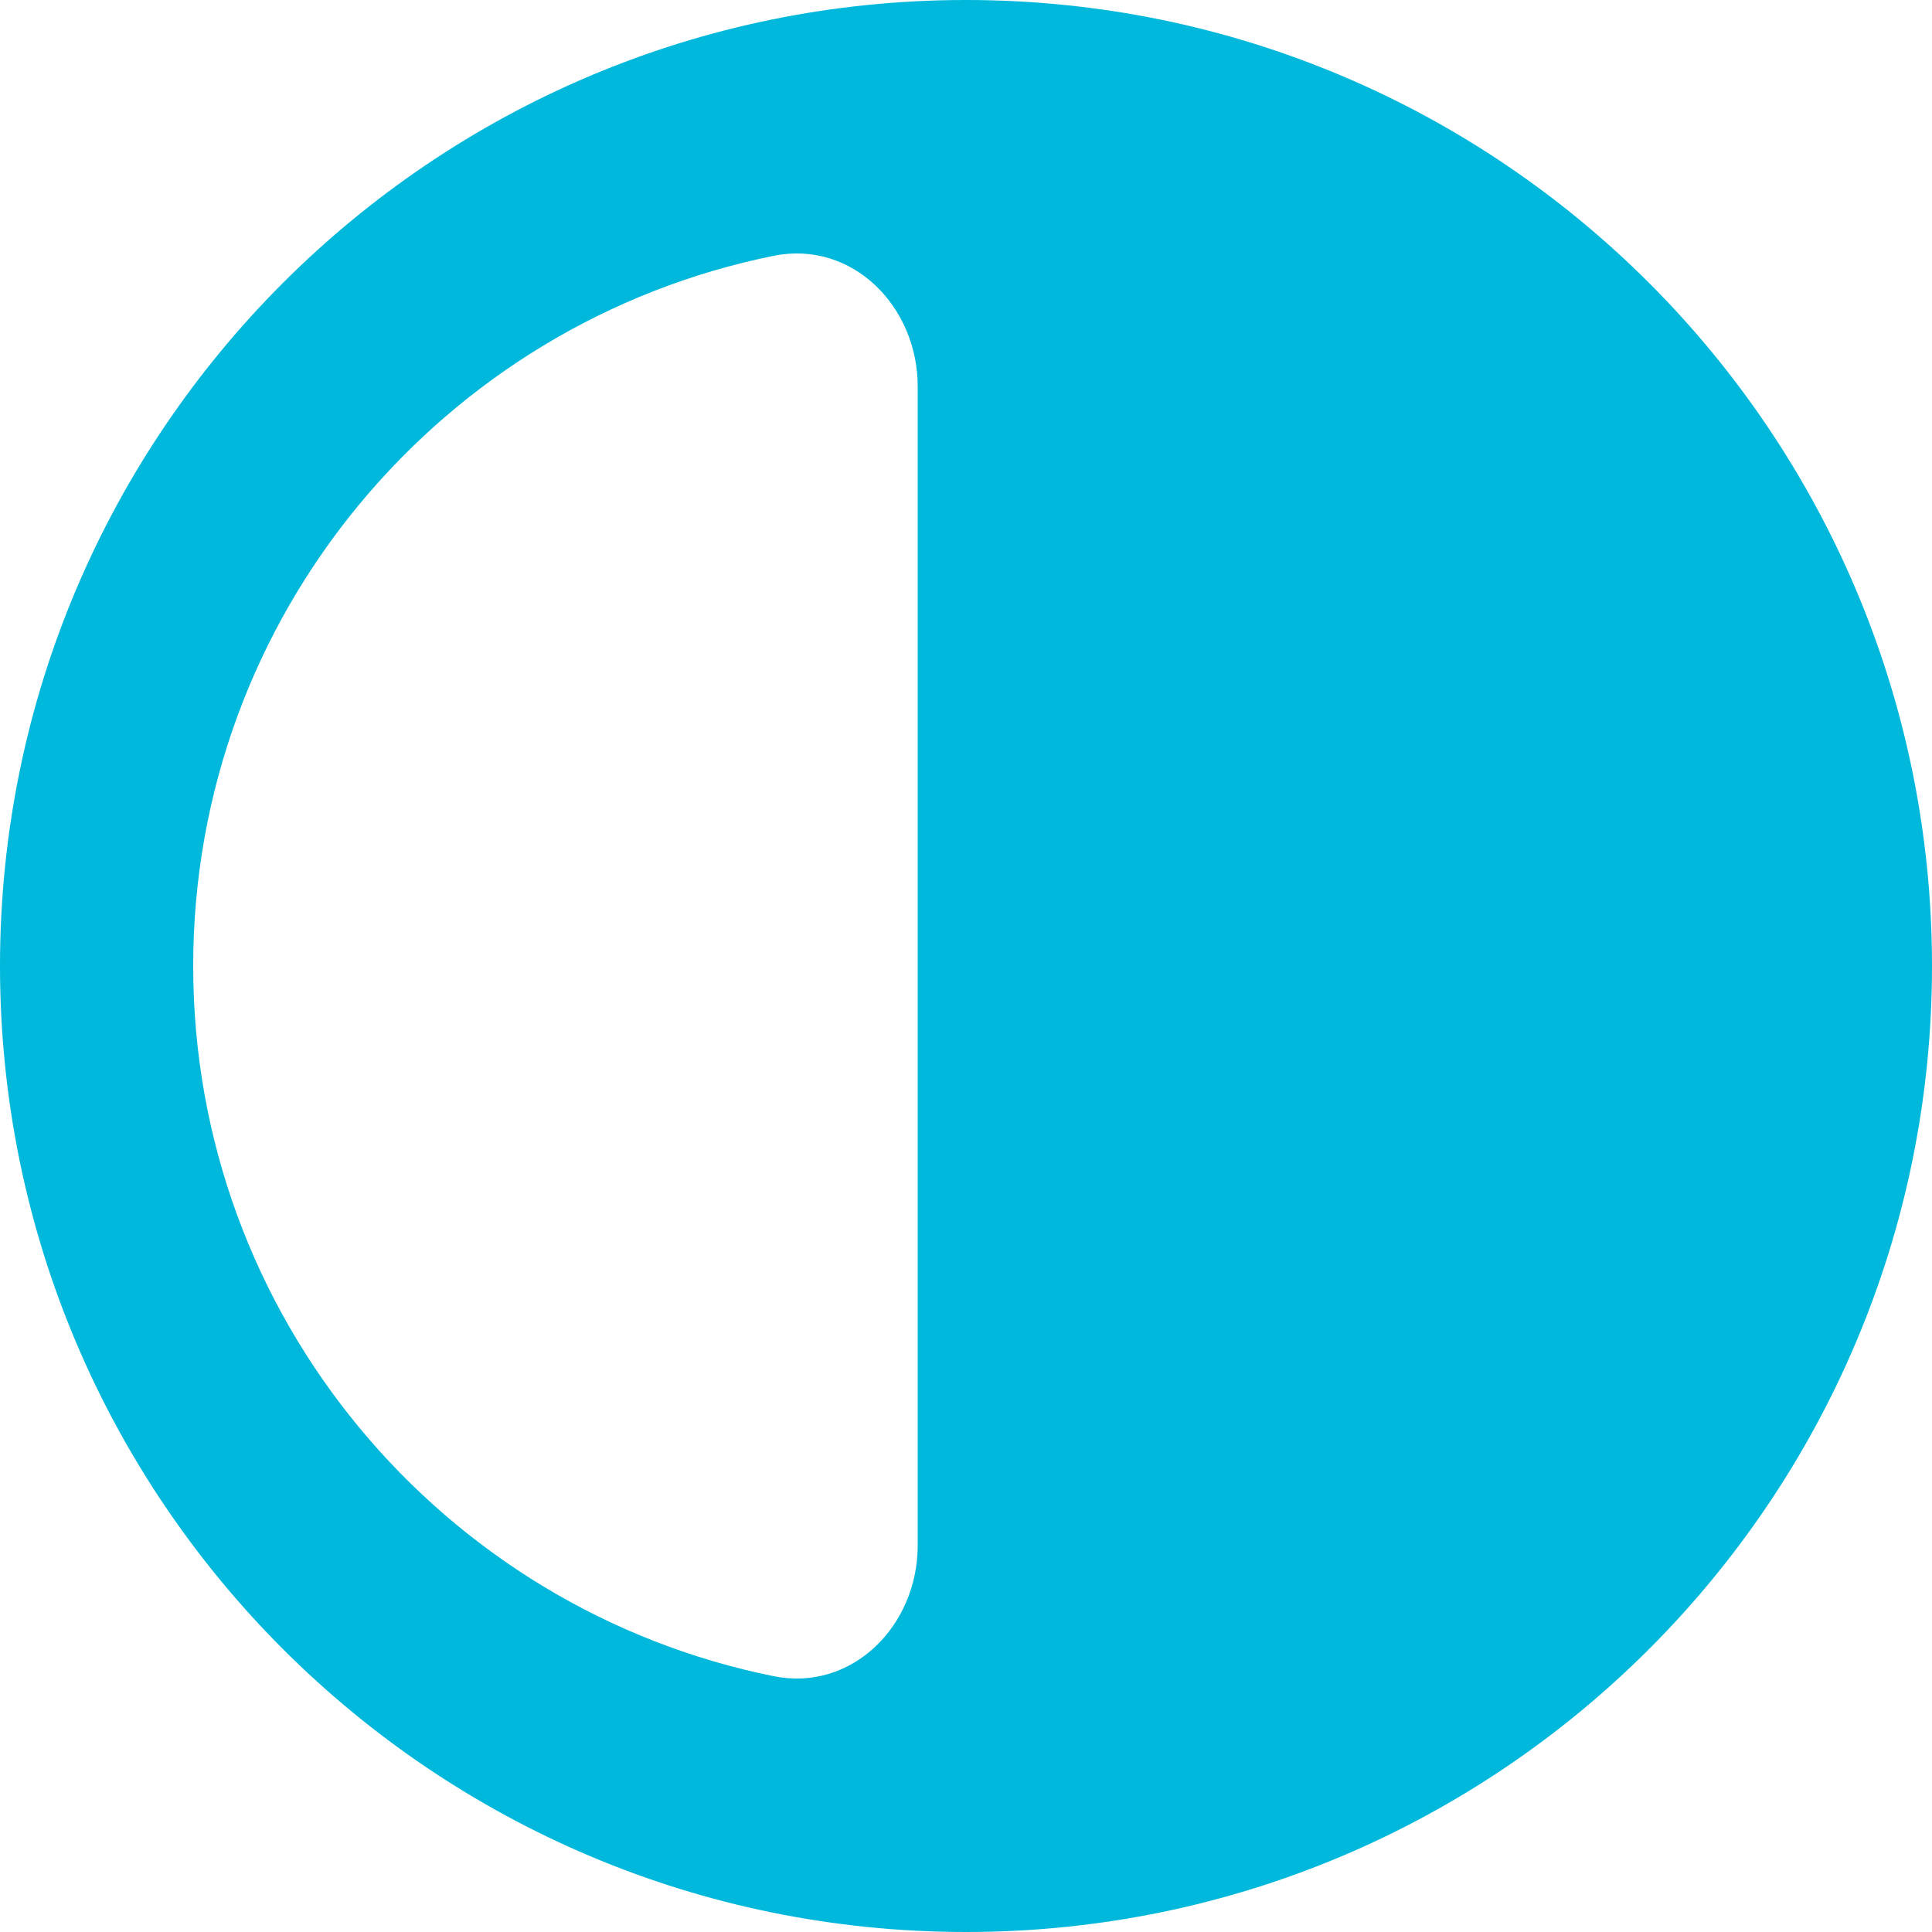
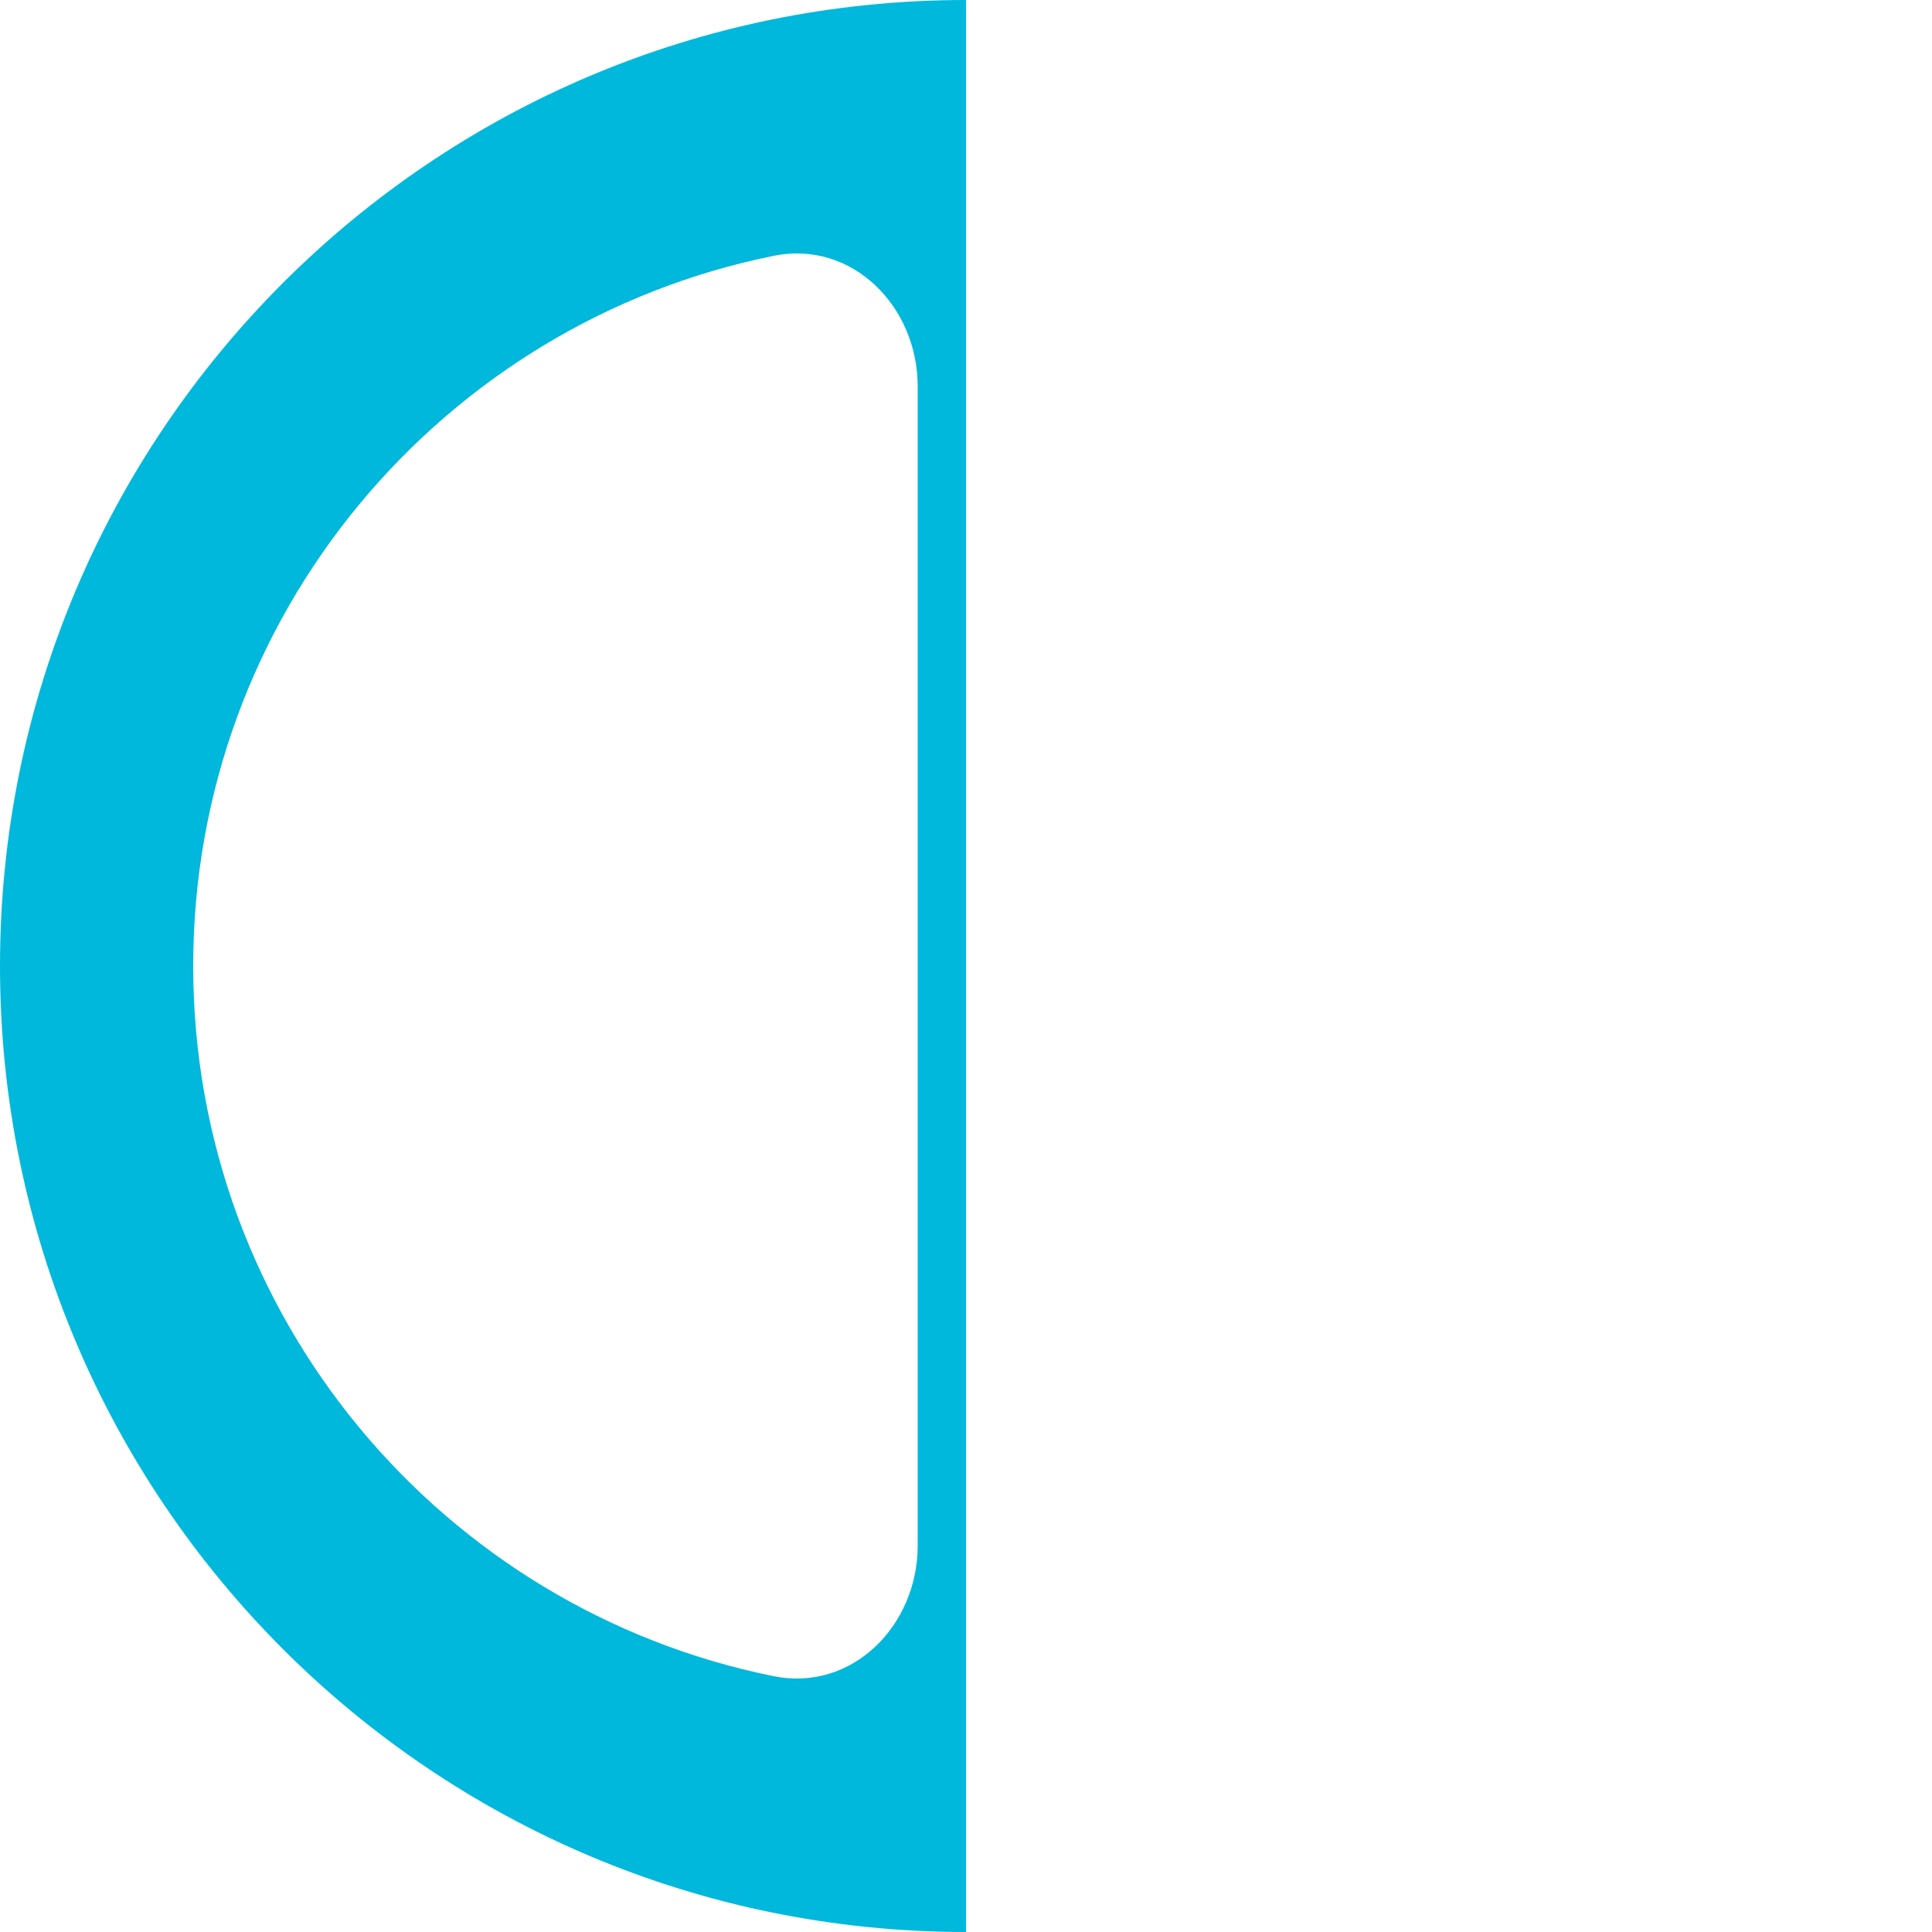
<svg xmlns="http://www.w3.org/2000/svg" version="1.1" width="40" height="40">
  <svg viewBox="0 0 40 40" aria-hidden="true">
-     <path fill="#00b8db" fillrule="evenodd" cliprule="evenodd" d="M20 40C8.954 40 0 31.046 0 20S8.954 0 20 0s20 8.954 20 20-8.954 20-20 20ZM4 20c0 7.264 5.163 13.321 12.02 14.704C17.642 35.03 19 33.657 19 32V8c0-1.657-1.357-3.031-2.98-2.704C9.162 6.68 4 12.736 4 20Z" />
+     <path fill="#00b8db" fillrule="evenodd" cliprule="evenodd" d="M20 40C8.954 40 0 31.046 0 20S8.954 0 20 0ZM4 20c0 7.264 5.163 13.321 12.02 14.704C17.642 35.03 19 33.657 19 32V8c0-1.657-1.357-3.031-2.98-2.704C9.162 6.68 4 12.736 4 20Z" />
  </svg>
  <style>@media (prefers-color-scheme: light) { :root { filter: none; } }
@media (prefers-color-scheme: dark) { :root { filter: none; } }
</style>
</svg>